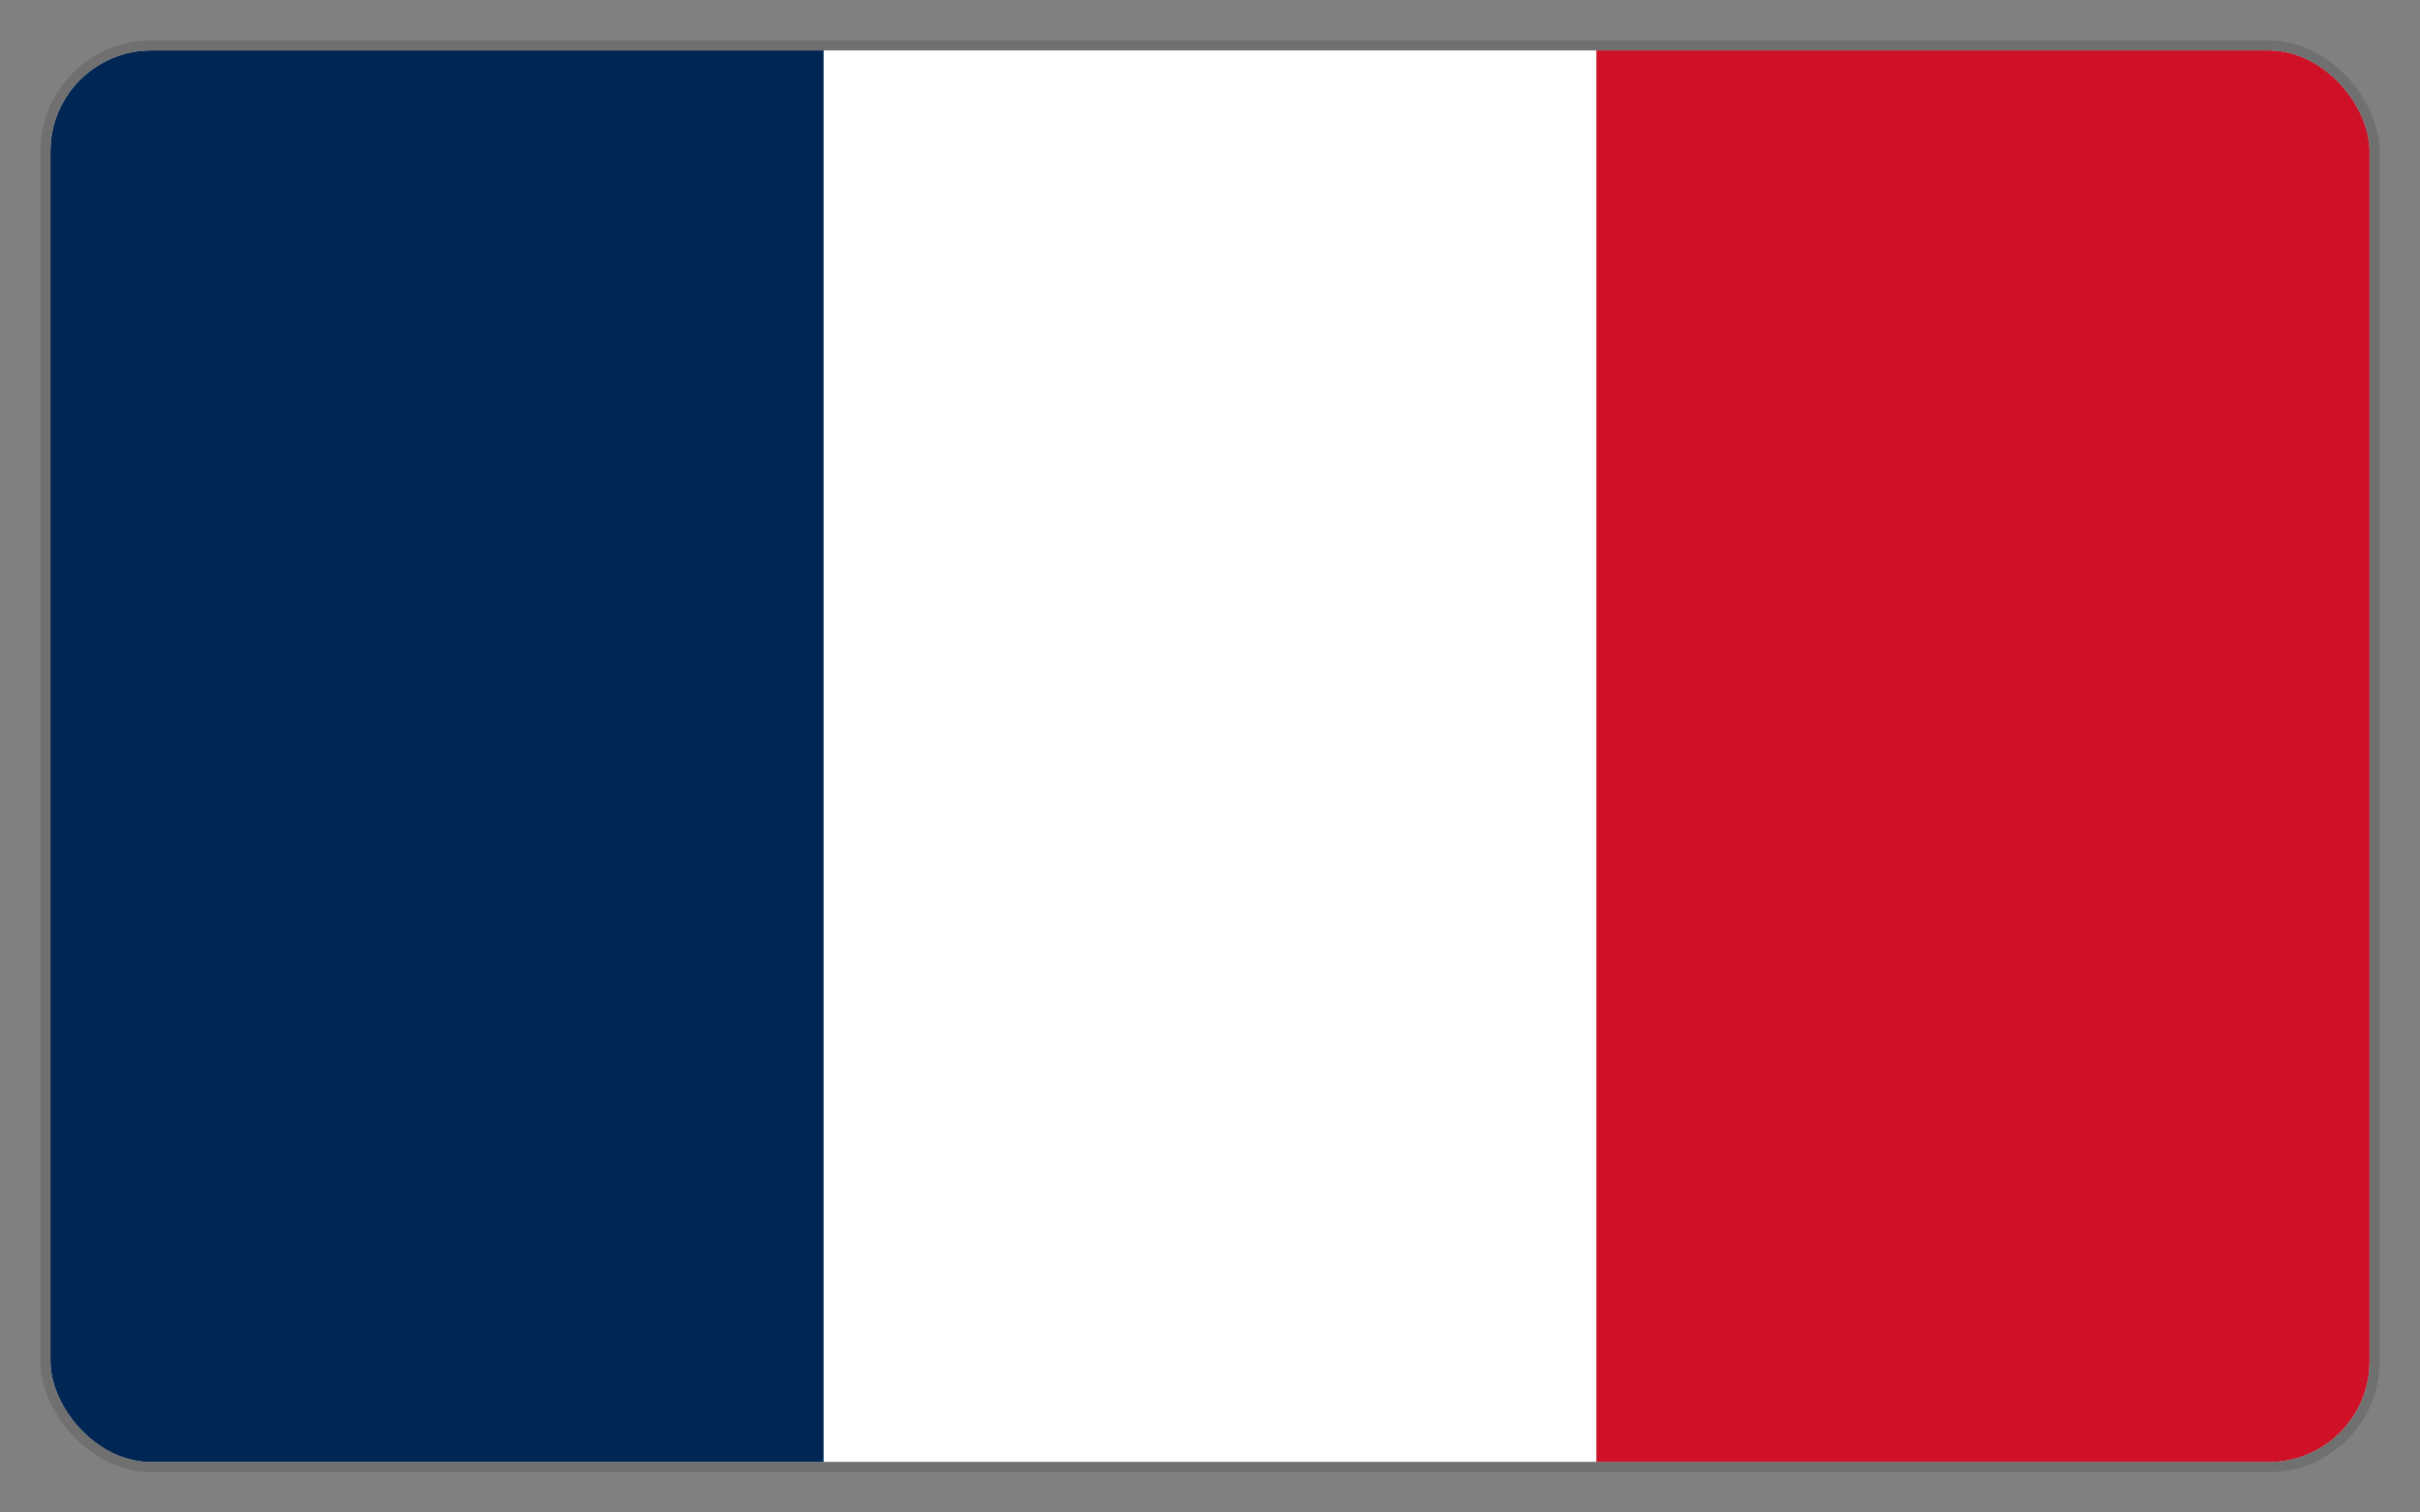
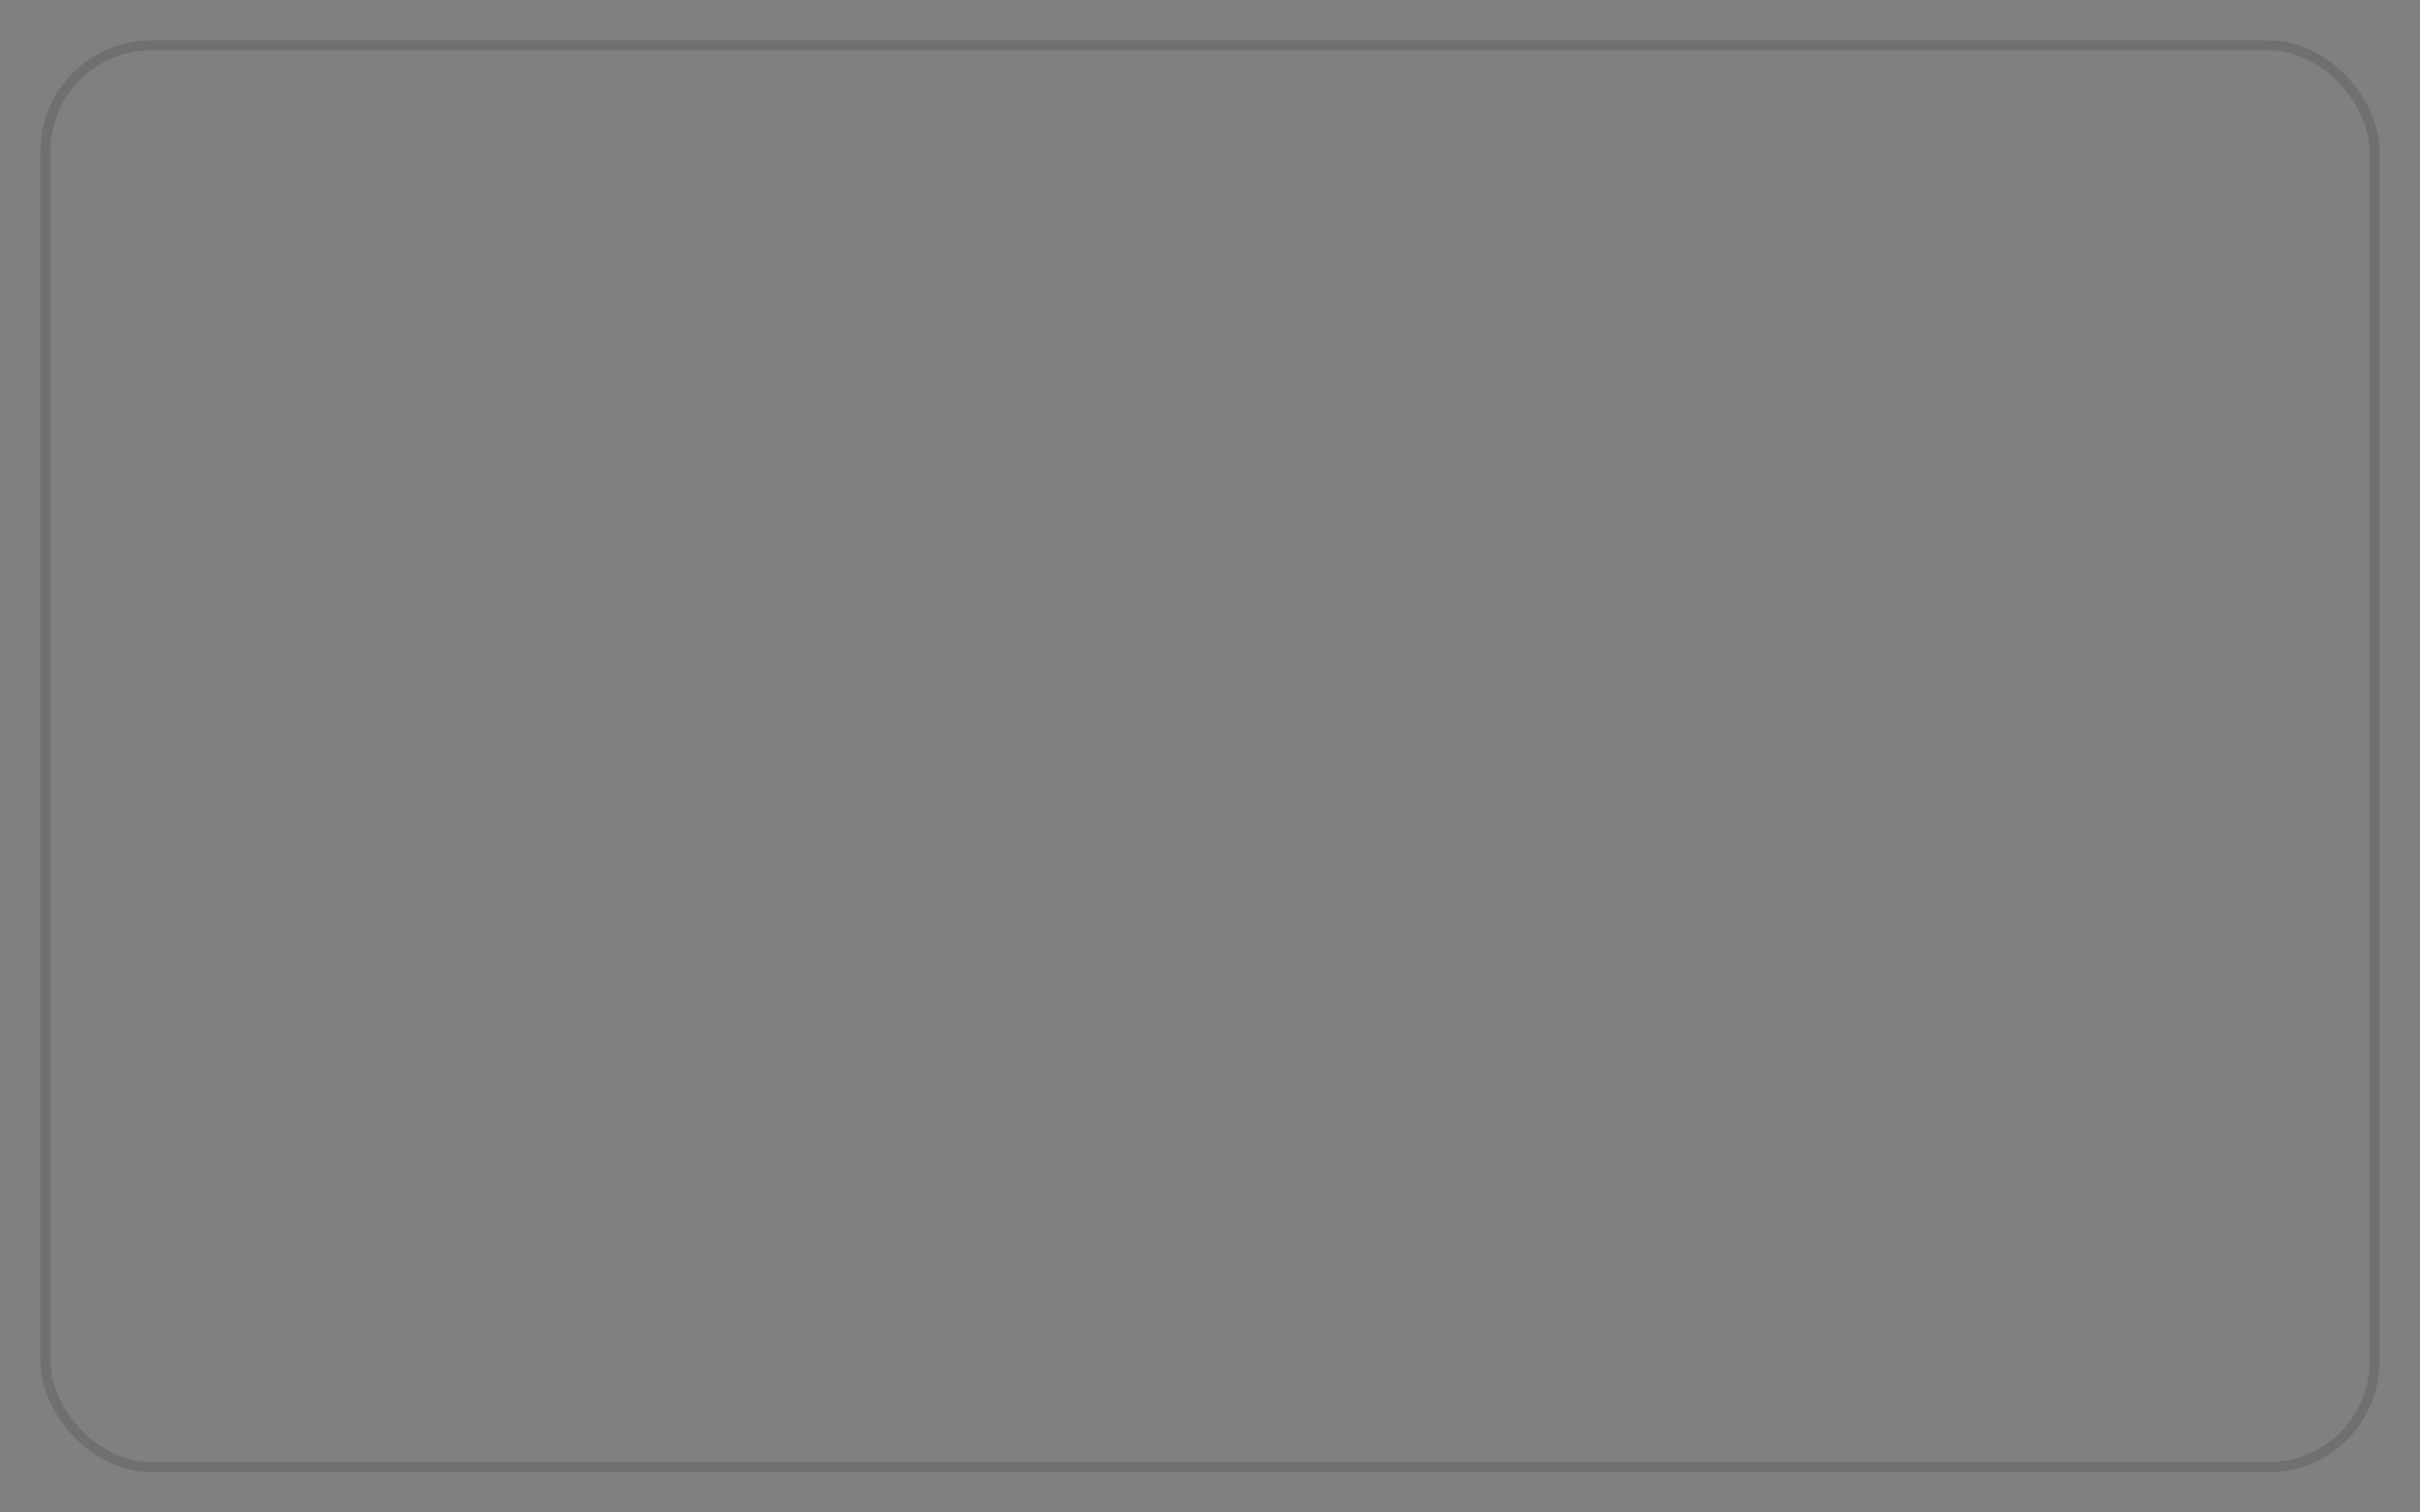
<svg xmlns="http://www.w3.org/2000/svg" width="48" height="30" viewBox="0 0 48 30" fill="none">
  <rect x="0" y="0" width="48" height="30" fill="#808080" stroke="none" />
  <g clip-path="url(#clip0_1498_564)">
    <g clip-path="url(#clip1_1498_564)">
      <path d="M1 1H47V29H1V1Z" fill="white" />
      <path d="M1 1H16.336V29H1V1Z" fill="#002654" />
-       <path d="M31.664 1H47V29H31.664V1Z" fill="#CE1126" />
    </g>
  </g>
  <rect x="0.9" y="0.9" width="46.2" height="28.2" rx="2.1" stroke="#707070" stroke-width="0.2" />
  <defs>
    <clipPath id="clip0_1498_564">
      <rect x="1" y="1" width="46" height="28" rx="2" fill="white" />
    </clipPath>
    <clipPath id="clip1_1498_564">
-       <rect width="46" height="28" fill="white" transform="translate(1 1)" />
-     </clipPath>
+       </clipPath>
  </defs>
</svg>